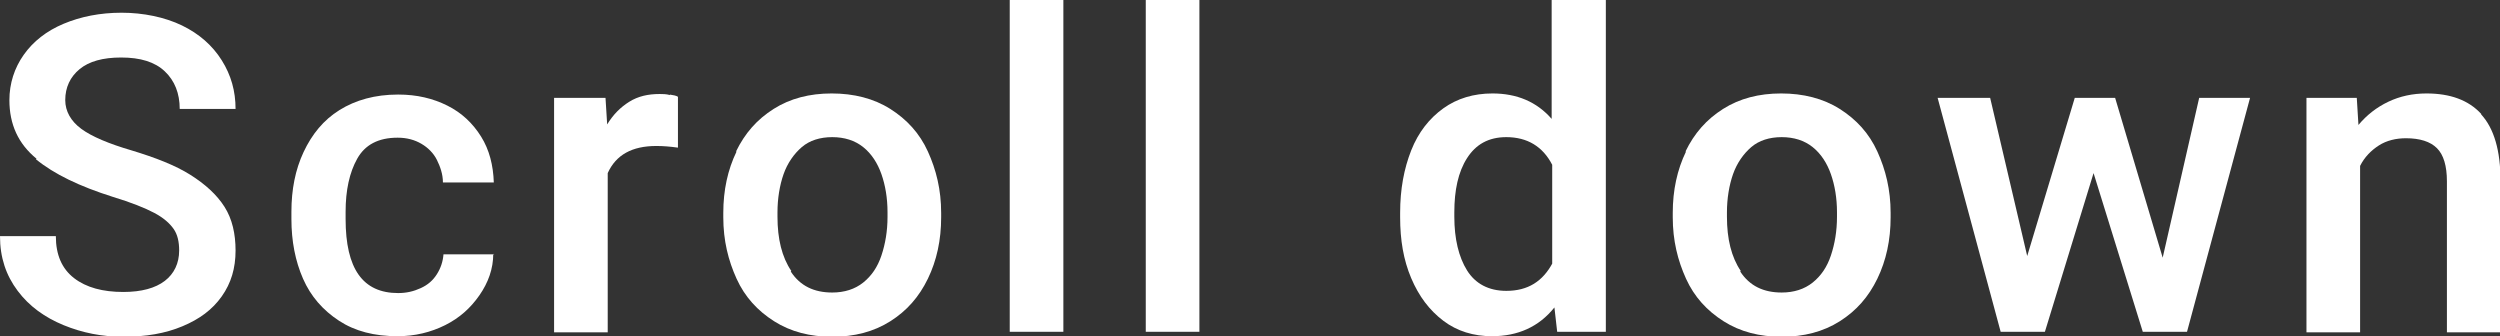
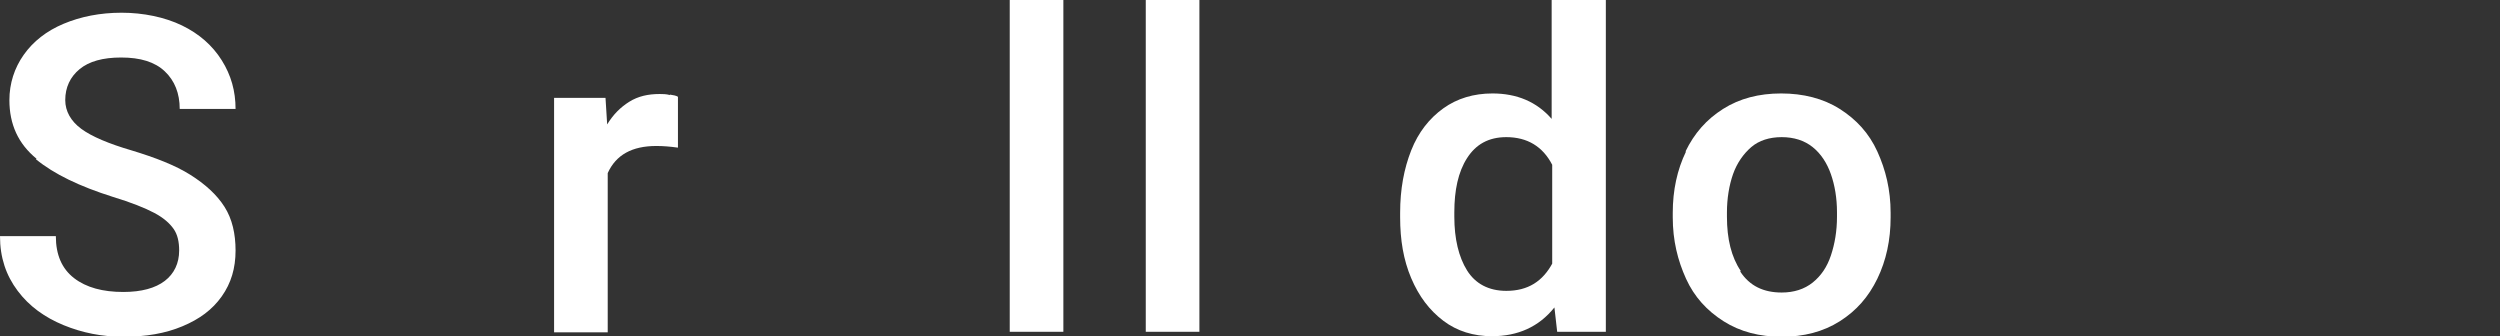
<svg xmlns="http://www.w3.org/2000/svg" viewBox="0 0 45.21 6.08">
  <rect x="0" y="0" width="45.21" height="6.08" fill="#333333" stroke="none" />
  <g fill="#fff">
    <path d="m.66 2.87c-.33-.27-.49-.62-.49-1.06 0-.3.09-.58.26-.82s.41-.43.72-.56.66-.2 1.05-.2.78.08 1.09.23.55.36.72.63.25.56.25.88h-1.01c0-.28-.09-.51-.27-.68s-.44-.25-.79-.25c-.33 0-.58.07-.75.21s-.26.33-.26.56c0 .2.1.38.29.52s.5.27.91.39c.43.13.79.27 1.06.44s.48.36.62.58.2.49.2.79c0 .32-.08.59-.25.83s-.4.41-.71.54-.66.19-1.07.19c-.38 0-.74-.07-1.08-.21s-.62-.34-.83-.62-.32-.6-.32-.99h1.01c0 .34.11.59.33.76s.52.25.89.25c.33 0 .58-.07.75-.2s.26-.32.26-.55c0-.16-.03-.29-.1-.39s-.18-.2-.35-.29-.42-.19-.75-.29c-.6-.19-1.06-.41-1.39-.68z" />
-     <path d="m8.92 4.59c0 .27-.09.52-.25.75s-.36.41-.62.54-.55.2-.86.2c-.42 0-.77-.09-1.06-.28s-.51-.44-.65-.76-.21-.68-.21-1.08v-.13c0-.4.07-.76.22-1.08s.36-.58.65-.76.64-.28 1.06-.28c.34 0 .63.07.89.2s.46.32.61.56.22.52.23.83h-.92c0-.15-.05-.29-.11-.41s-.16-.22-.28-.29-.26-.11-.43-.11c-.35 0-.59.13-.73.38s-.21.57-.21.96v.13c0 .9.31 1.34.95 1.34.15 0 .28-.03.41-.09s.22-.14.29-.25.11-.23.12-.36h.92z" />
    <path d="m12.11 1.71c.07.01.12.02.15.04v.92c-.14-.02-.27-.03-.39-.03-.44 0-.73.16-.88.49v2.88h-.97v-4.24h.93l.03.48c.11-.18.24-.31.4-.41s.34-.14.55-.14c.05 0 .12 0 .19.02z" />
-     <path d="m13.31 2.74c.16-.33.38-.58.68-.77s.65-.28 1.05-.28.76.09 1.06.28.53.44.68.77.24.69.24 1.11v.08c0 .41-.08.78-.24 1.11s-.38.58-.68.77-.65.28-1.05.28-.75-.09-1.05-.28-.53-.44-.68-.77-.24-.69-.24-1.11v-.08c0-.41.08-.78.24-1.11zm.99 2.17c.17.26.42.38.75.38.22 0 .41-.06.56-.18s.26-.28.33-.49.11-.44.11-.7v-.08c0-.26-.04-.49-.11-.69s-.18-.37-.33-.49-.34-.18-.56-.18-.41.06-.55.18-.26.29-.33.49-.11.44-.11.69v.08c0 .4.08.73.25.98z" />
    <path d="m18.26 6v-6h.97v6z" />
    <path d="m20.72 6v-6h.97v6z" />
    <path d="m29.04 0v6h-.88l-.05-.44c-.28.35-.66.52-1.13.52-.33 0-.63-.09-.88-.28s-.44-.44-.58-.77-.2-.69-.2-1.1v-.08c0-.43.07-.8.2-1.13s.33-.58.58-.76.55-.27.89-.27c.44 0 .8.15 1.07.46v-2.15h.97zm-.97 4.77v-1.79c-.17-.33-.45-.5-.83-.5-.32 0-.55.13-.71.38s-.23.58-.23.98v.08c0 .4.08.73.23.97s.39.37.71.37c.39 0 .66-.17.84-.51z" />
    <path d="m30.48 2.74c.16-.33.38-.58.68-.77s.65-.28 1.05-.28.76.09 1.06.28.53.44.68.77.24.69.24 1.11v.08c0 .41-.08.78-.24 1.11s-.38.58-.68.77-.65.28-1.05.28-.75-.09-1.05-.28-.53-.44-.68-.77-.24-.69-.24-1.11v-.08c0-.41.08-.78.24-1.11zm.99 2.17c.17.26.42.38.75.38.22 0 .41-.06.56-.18s.26-.28.33-.49.11-.44.11-.7v-.08c0-.26-.04-.49-.11-.69s-.18-.37-.33-.49-.34-.18-.56-.18-.41.06-.55.18-.26.29-.33.49-.11.44-.11.69v.08c0 .4.08.73.25.98z" />
-     <path d="m40.69 1.77-1.14 4.23h-.8l-.89-2.87-.88 2.87h-.8l-1.14-4.23h.95l.67 2.86.86-2.86h.73l.86 2.89.66-2.89h.95z" />
-     <path d="m44.87 2.07c.23.25.35.65.35 1.21v2.73h-.97v-2.73c0-.28-.06-.48-.18-.6s-.31-.18-.56-.18c-.18 0-.35.04-.49.13s-.26.21-.34.37v3.01h-.97v-4.24h.91l.03.49c.15-.18.33-.32.54-.42s.44-.15.69-.15c.43 0 .76.12.99.37z" />
  </g>
</svg>